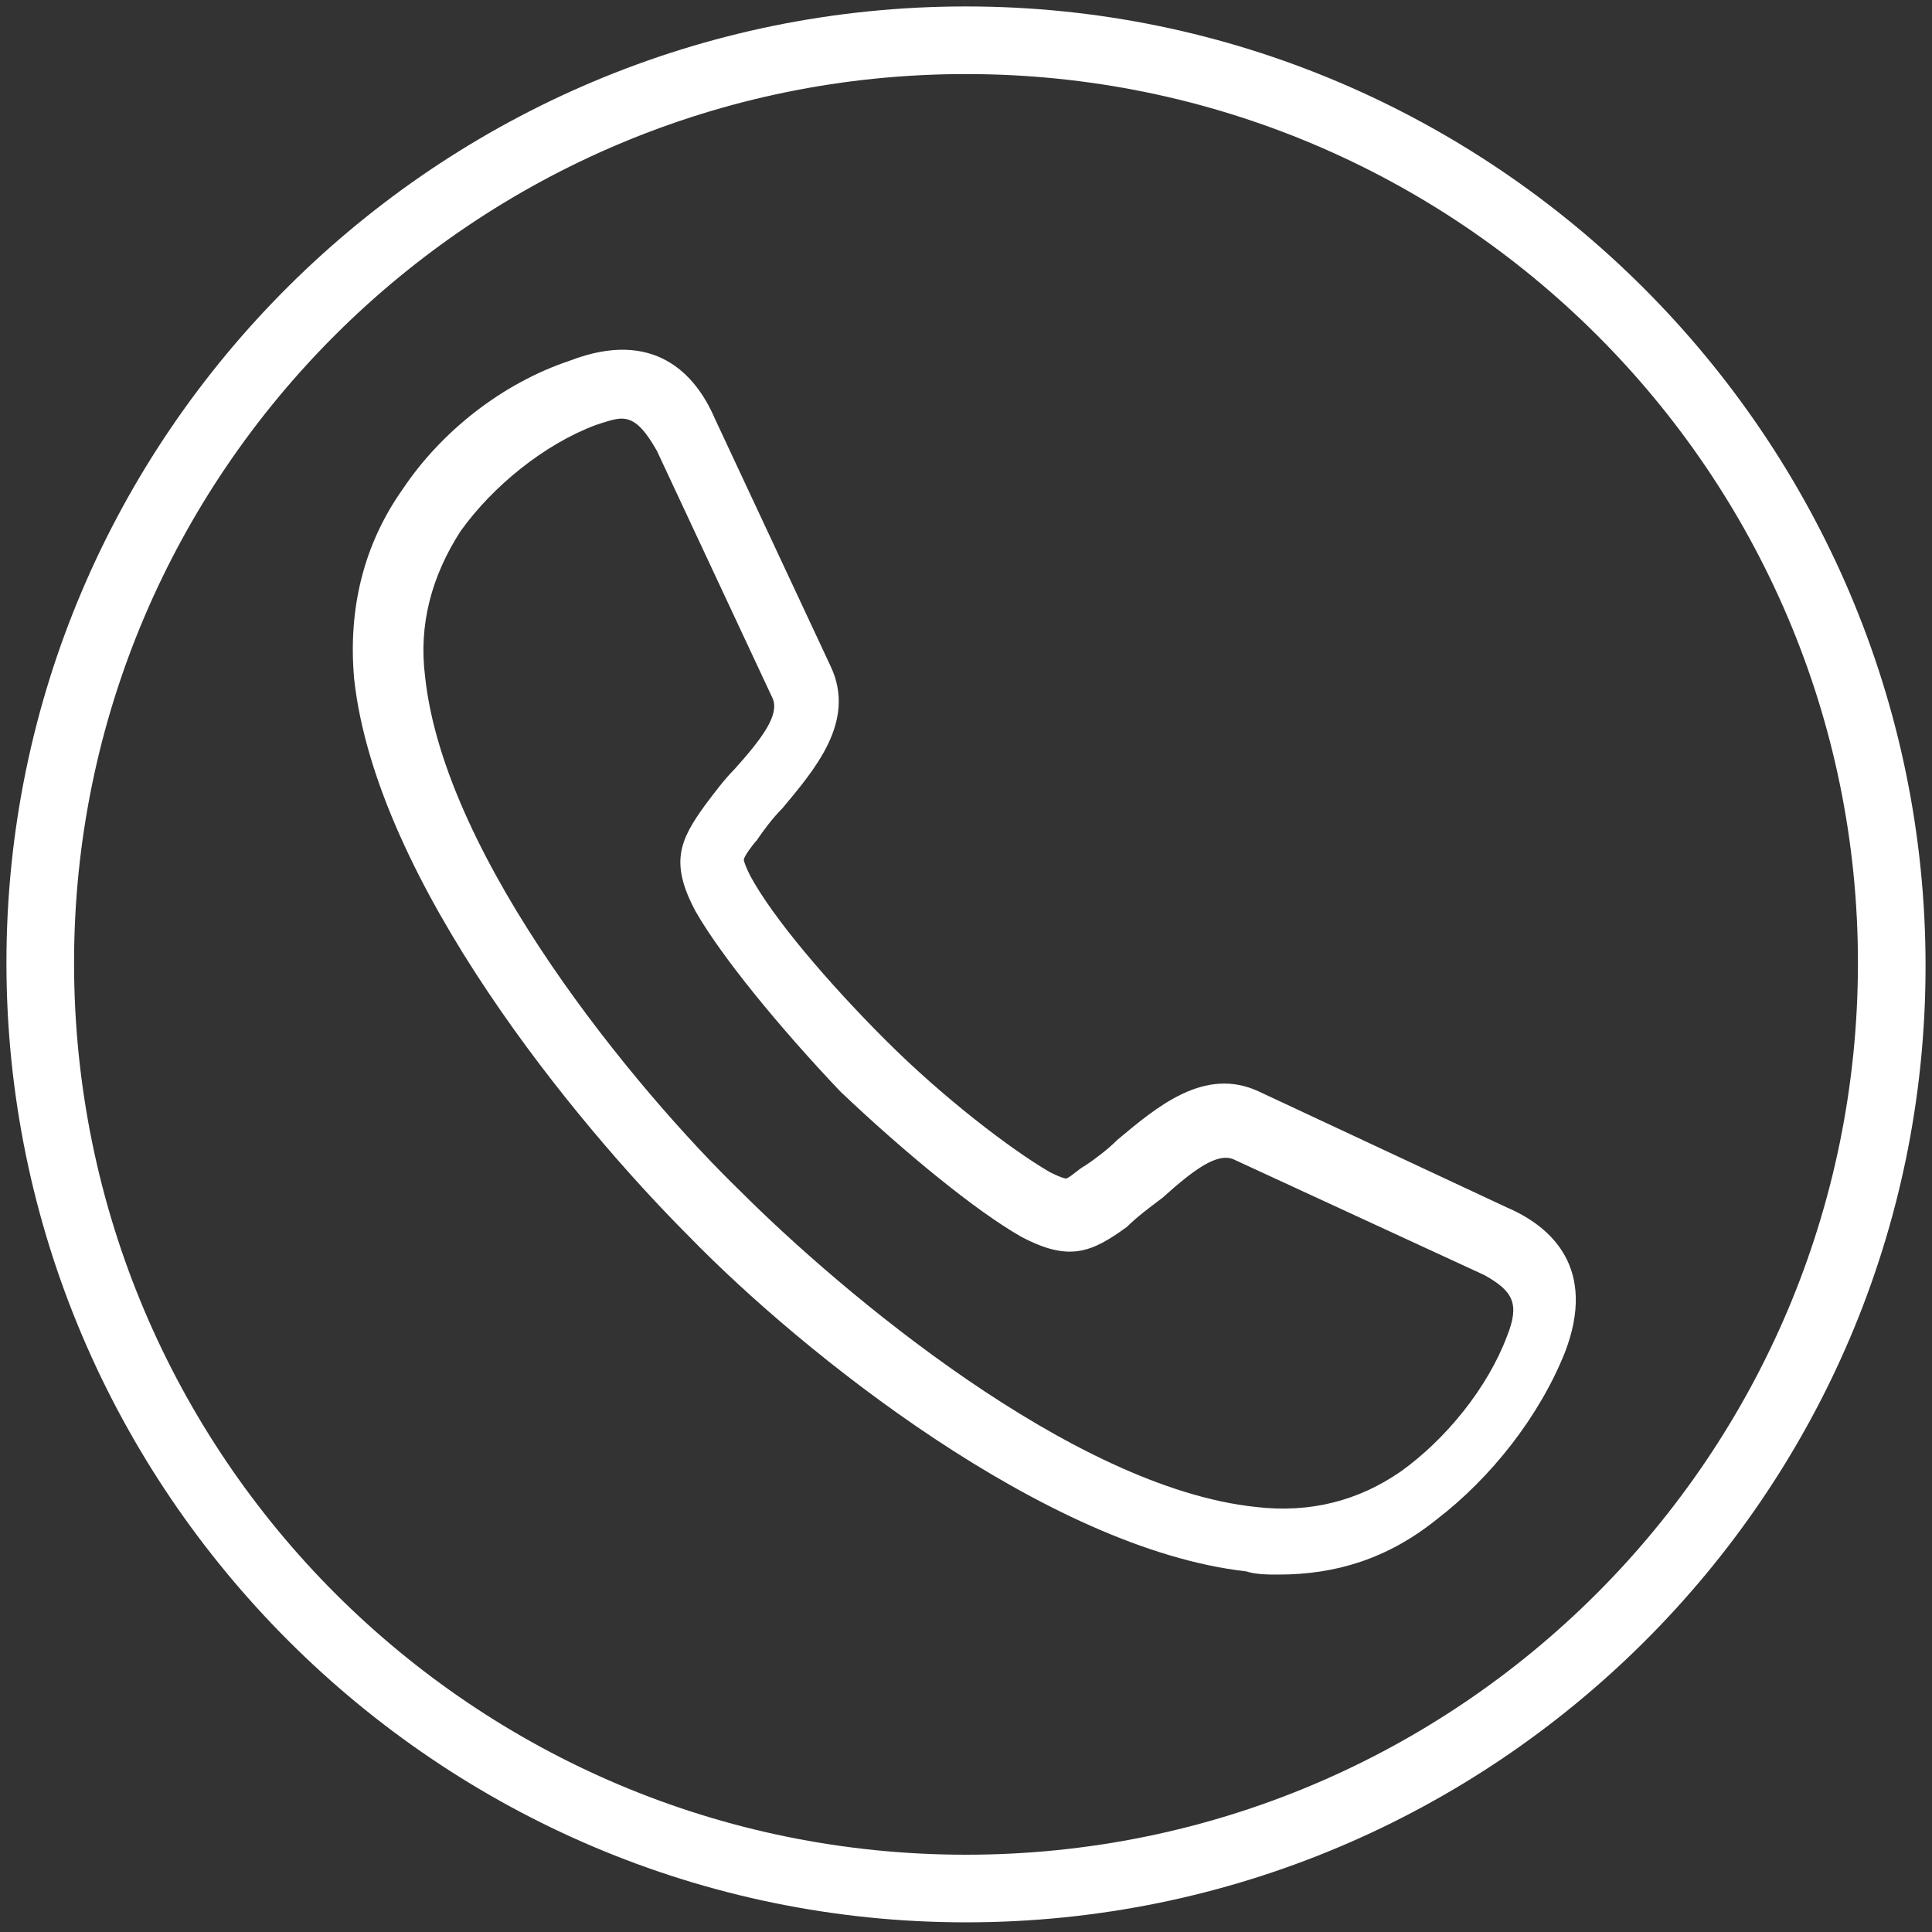
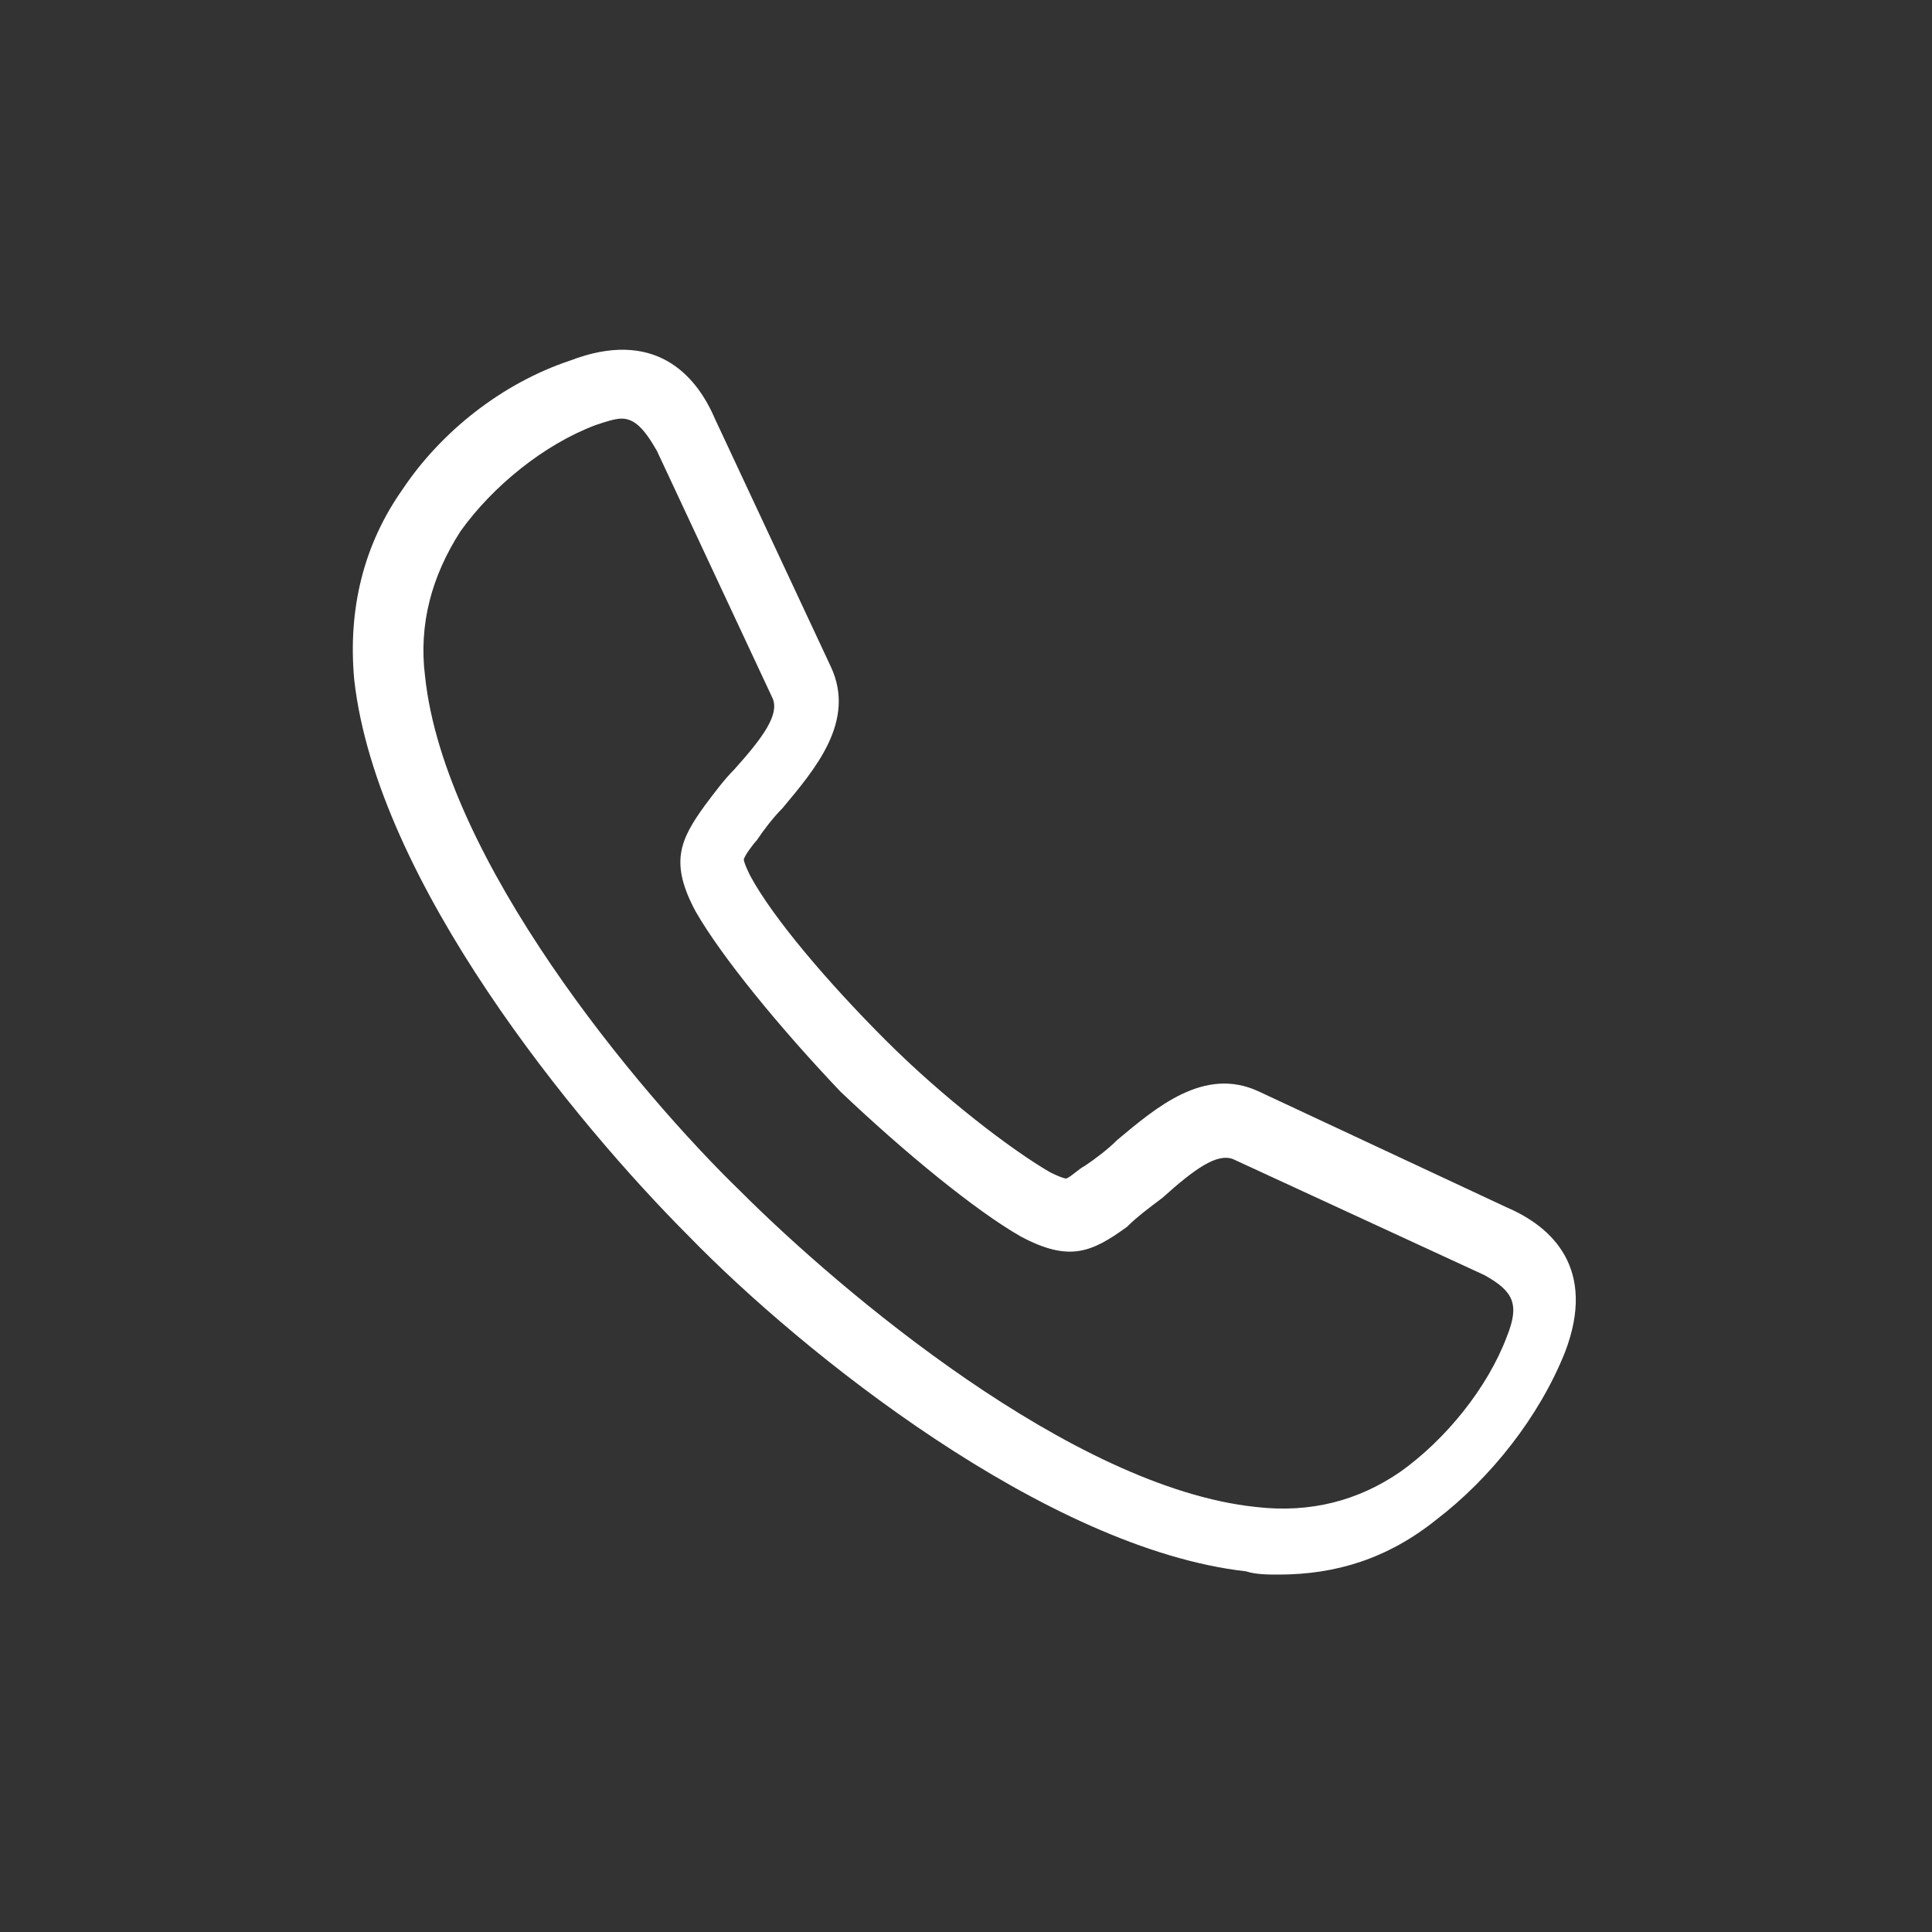
<svg xmlns="http://www.w3.org/2000/svg" version="1.1" id="Layer_1" x="0px" y="0px" viewBox="0 0 60 60" style="enable-background:new 0 0 60 60;" xml:space="preserve">
  <rect x="0" y="0" width="60" height="60" fill="#333333" stroke="none" />
  <style type="text/css">
	.st0{fill:#FFFFFF;}
	.st1{fill:none;}
</style>
  <g>
    <g>
-       <path class="st0" d="M30,59.7c-16.4,0-29.8-13.4-29.8-29.8C0.2,13.5,13.6,0.2,30,0.2s29.8,13.4,29.8,29.8    C59.8,46.4,46.4,59.7,30,59.7z M30,2.3C14.7,2.3,2.3,14.7,2.3,29.9c0,15.3,12.4,27.7,27.7,27.7s27.7-12.4,27.7-27.7    C57.7,14.7,45.3,2.3,30,2.3z" />
-     </g>
+       </g>
    <g>
      <path class="st0" d="M39.7,48.9c-0.3,0-0.7,0-1-0.1c-6.2-0.7-13.8-6.8-17.3-10.4c-3.5-3.5-9.7-11-10.4-17.3    c-0.2-2.2,0.3-4.2,1.5-5.9c1.2-1.8,3.1-3.3,5.2-4c2.6-1,3.9,0.4,4.5,1.8l3.6,7.7c0.8,1.7-0.5,3.2-1.5,4.4c-0.3,0.3-0.6,0.7-0.8,1    c-0.1,0.1-0.4,0.5-0.4,0.6l0,0c0,0,0,0.1,0.2,0.5c0.7,1.3,2.4,3.3,4.2,5.1c1.8,1.8,3.9,3.4,5.1,4.1c0.4,0.2,0.5,0.2,0.5,0.2    c0.1,0,0.4-0.3,0.6-0.4c0.3-0.2,0.7-0.5,1-0.8c1.2-1,2.7-2.3,4.4-1.5l7.7,3.6c1.4,0.6,2.8,1.9,1.8,4.5c-0.8,2-2.3,3.9-4,5.2    C43.1,48.4,41.5,48.9,39.7,48.9z M19.3,13c-0.2,0-0.5,0.1-0.8,0.2c-1.6,0.6-3.2,1.9-4.2,3.3c-0.9,1.4-1.3,2.9-1.1,4.5    c0.6,5.7,6.6,12.9,9.8,16c0,0,0,0,0,0c3.1,3.1,10.3,9.2,16,9.8c1.7,0.2,3.2-0.2,4.5-1.1c1.4-1,2.7-2.6,3.3-4.2    c0.4-1,0.2-1.4-0.7-1.9L38.3,36c-0.5-0.2-1.2,0.3-2.2,1.2c-0.4,0.3-0.8,0.6-1.1,0.9c-1.1,0.8-1.8,1.1-3.3,0.3    c-1.4-0.8-3.6-2.6-5.6-4.5c-1.9-2-3.7-4.2-4.5-5.6c-0.8-1.5-0.5-2.2,0.3-3.3c0.3-0.4,0.6-0.8,0.9-1.1c0.9-1,1.4-1.7,1.2-2.2    l-3.6-7.7C20,13.3,19.7,13,19.3,13z" />
    </g>
  </g>
  <rect x="0" y="0" class="st1" width="59.9" height="60" />
</svg>